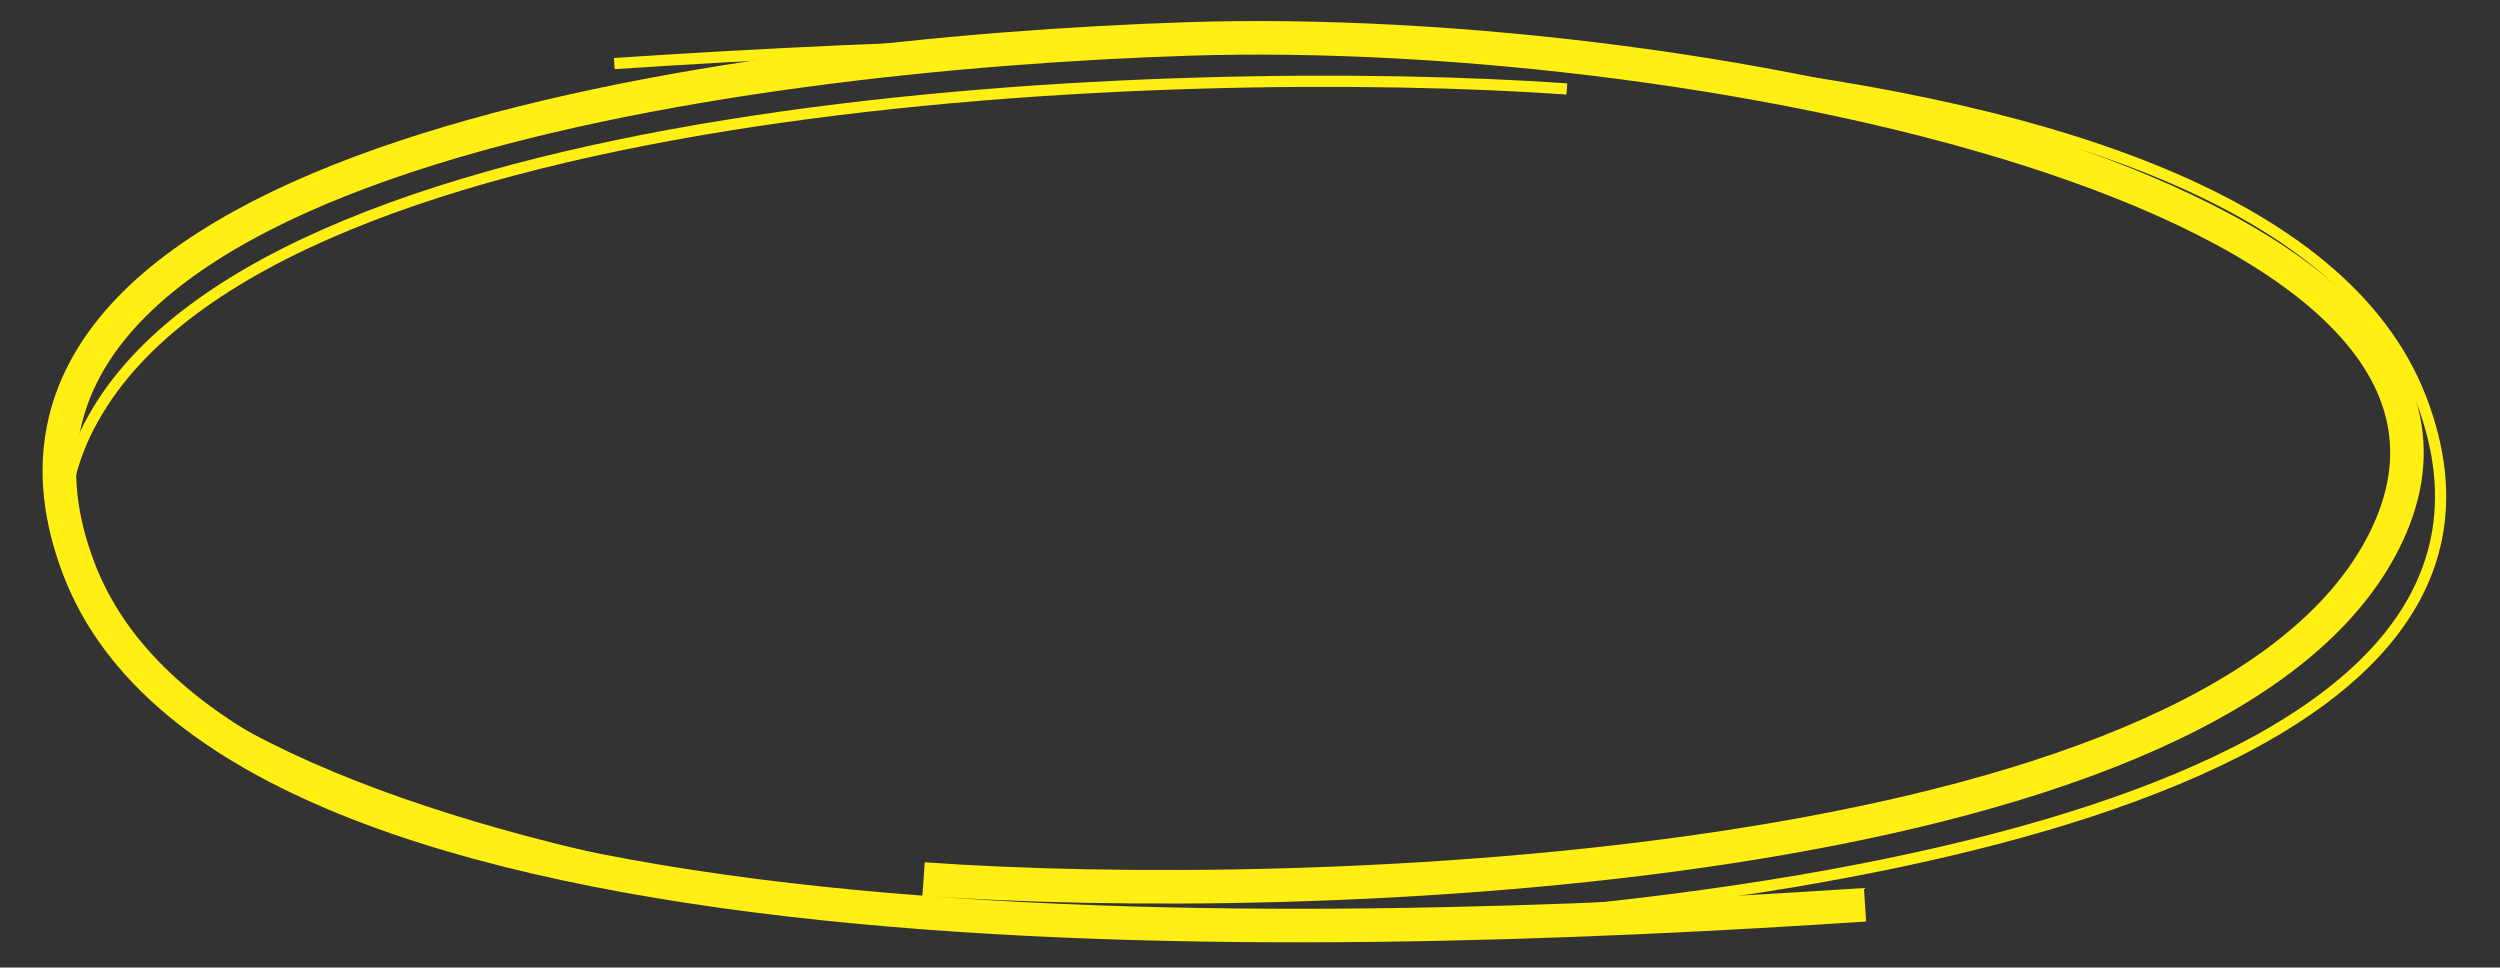
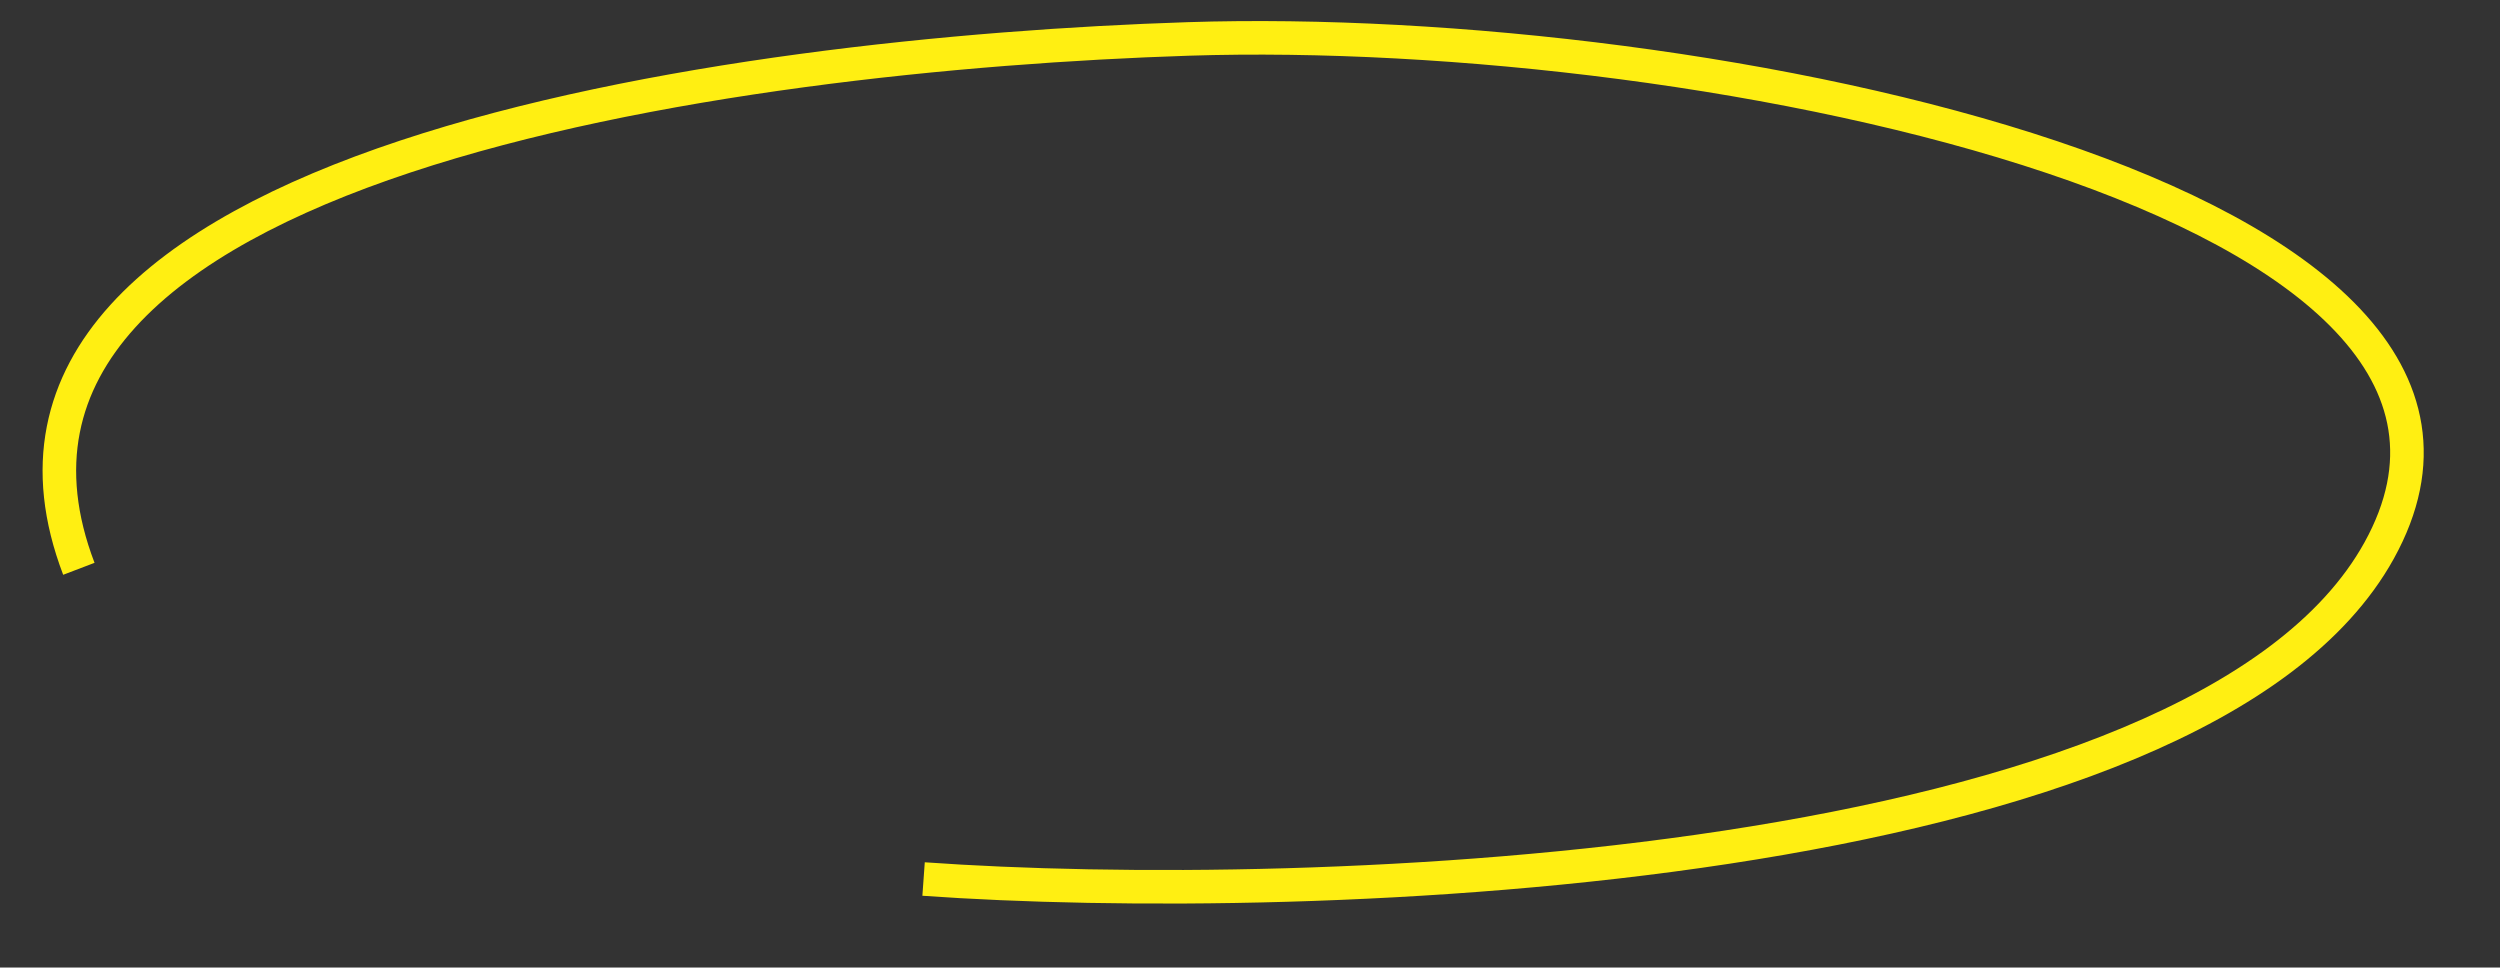
<svg xmlns="http://www.w3.org/2000/svg" width="447" height="173" viewBox="0 0 447 173" fill="none">
  <rect x="0" y="0" width="447" height="173" fill="#333333" stroke="none" />
-   <path d="M165.136 157.169C233.236 162.041 393.177 156.702 425.396 98.429C460.008 35.825 305.699 3.939 212.441 6.963C131.453 9.589 -13.703 28.827 14.1 101.703C41.904 174.579 234.148 168.346 333.468 161.772" stroke="#FFEF12" stroke-width="6" />
-   <path d="M280.154 15.904C211.255 11.058 49.41 16.459 16.71 74.748C-18.421 137.368 137.663 169.196 232.031 166.137C313.983 163.479 460.892 144.185 432.884 71.315C404.876 -1.554 210.343 4.753 109.835 11.365" stroke="#FFEF12" stroke-width="2" />
+   <path d="M165.136 157.169C233.236 162.041 393.177 156.702 425.396 98.429C460.008 35.825 305.699 3.939 212.441 6.963C131.453 9.589 -13.703 28.827 14.1 101.703" stroke="#FFEF12" stroke-width="6" />
</svg>